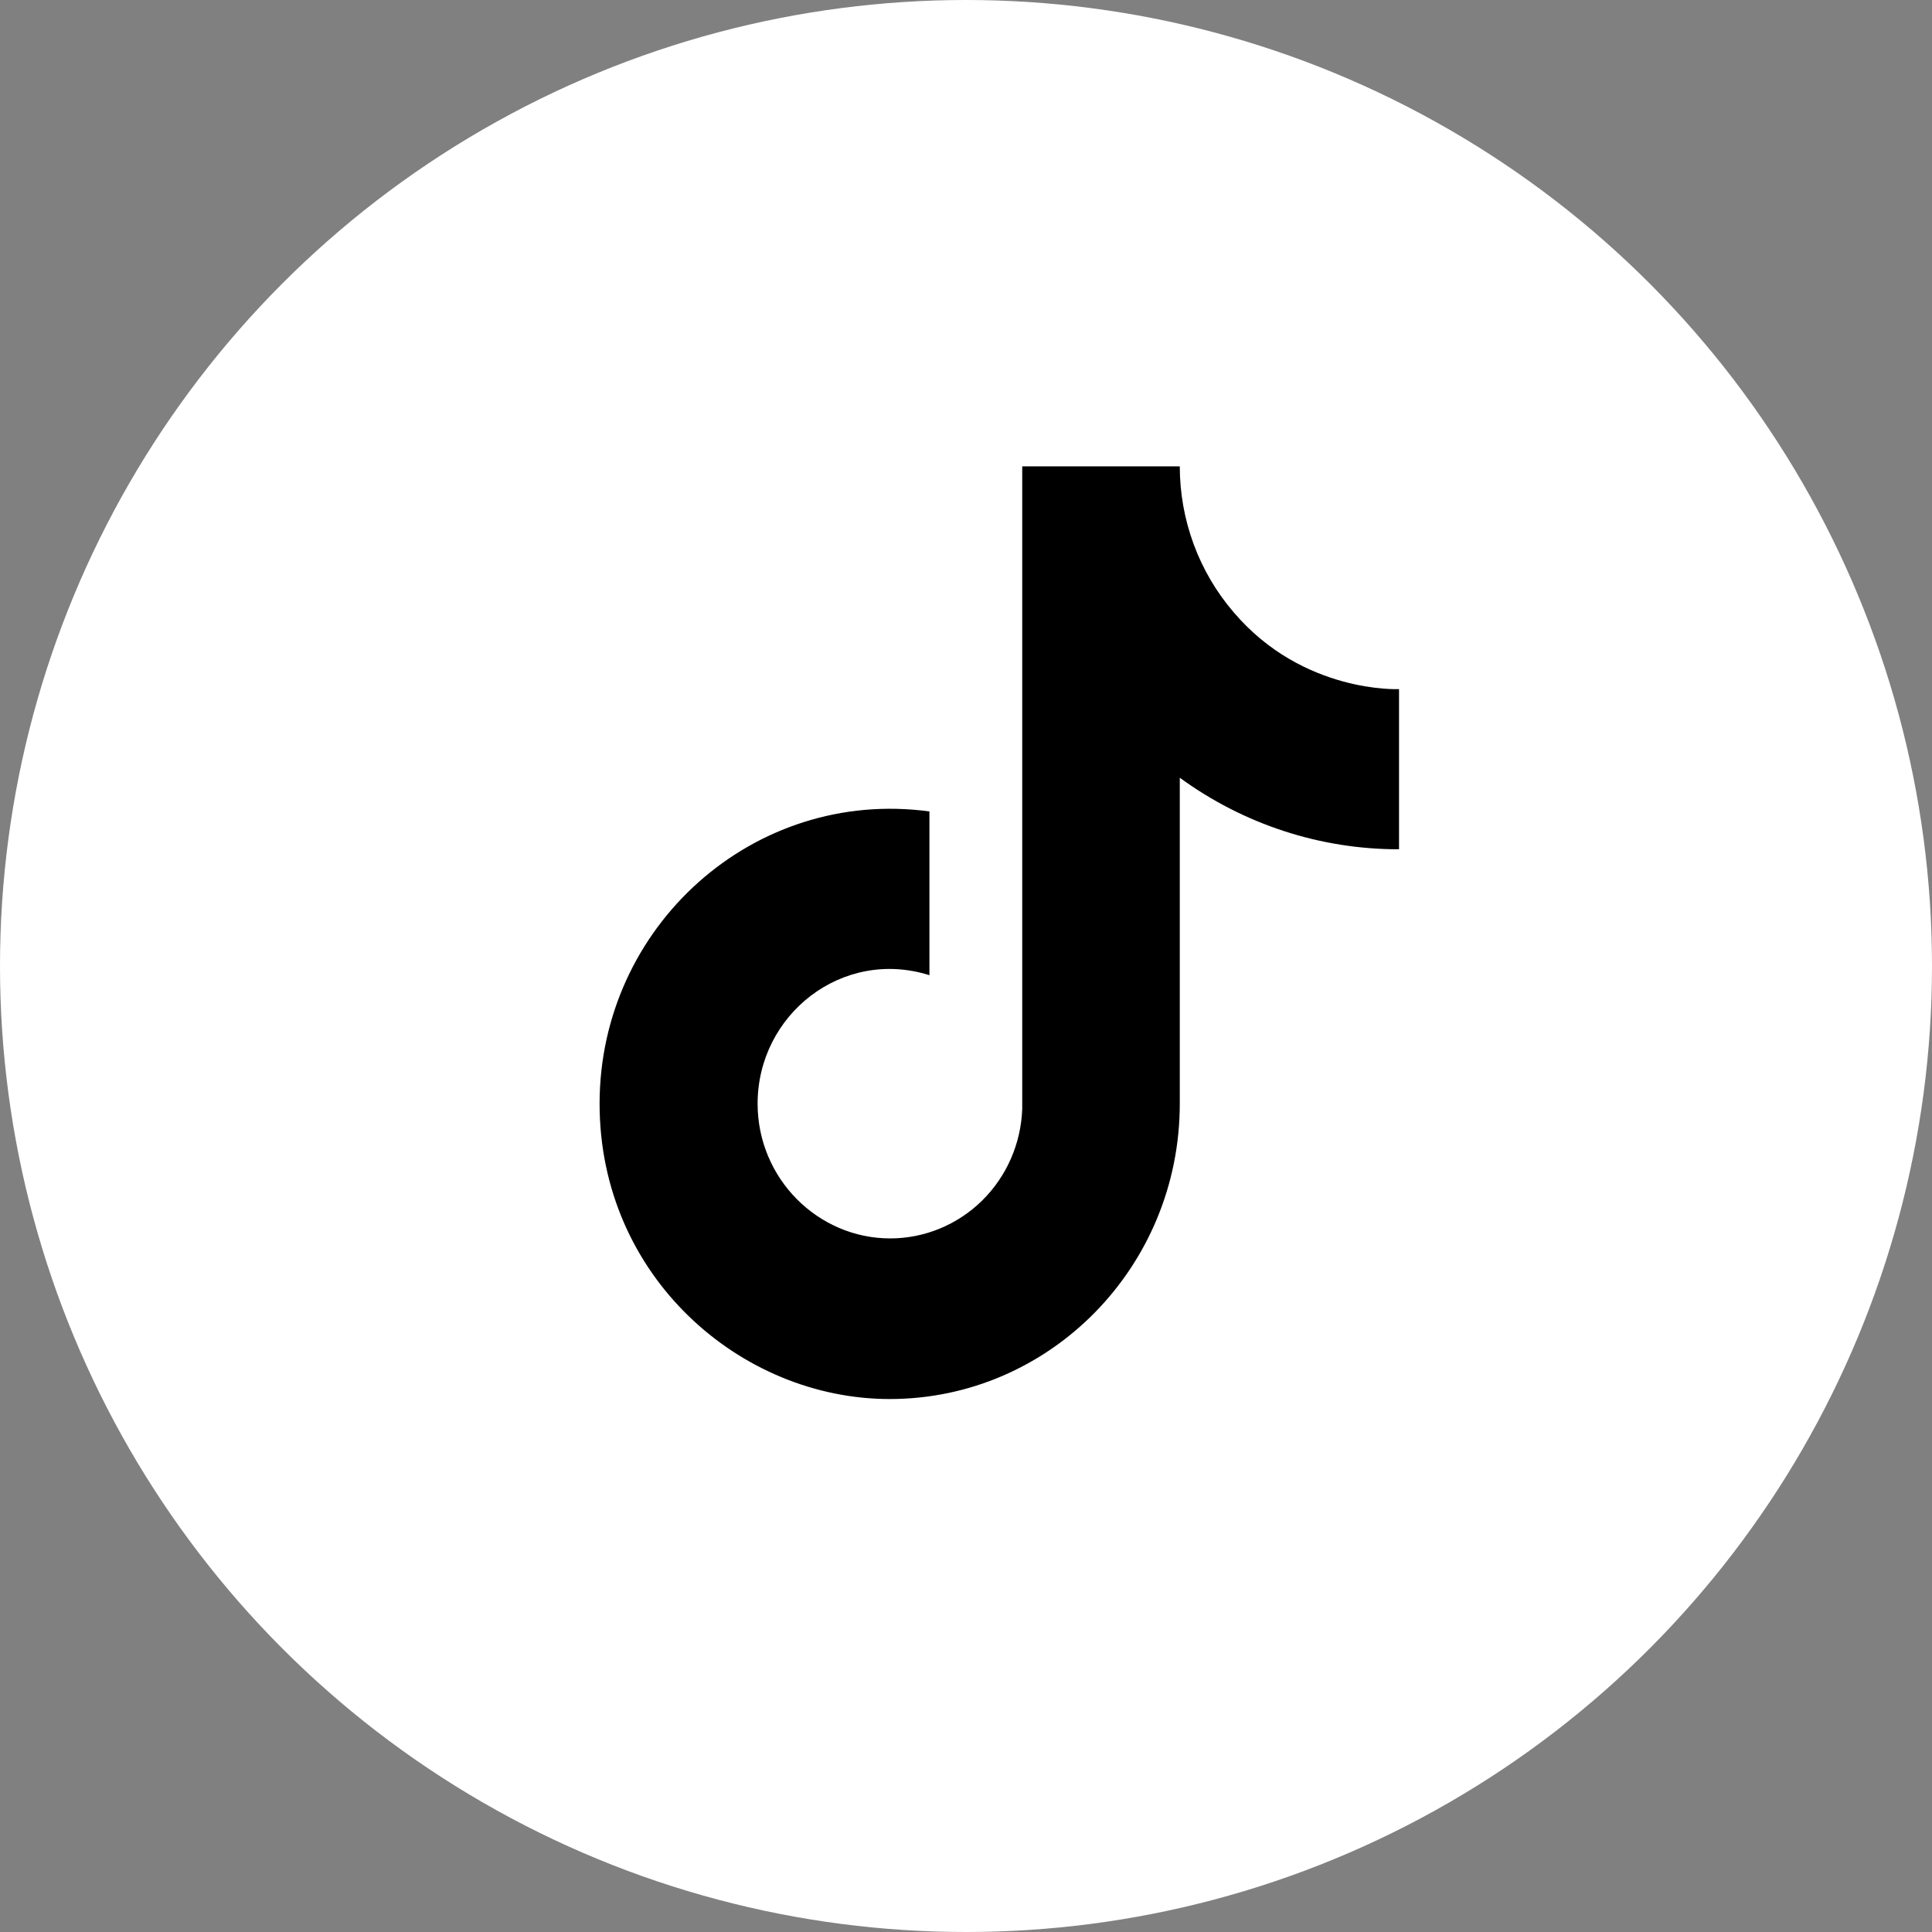
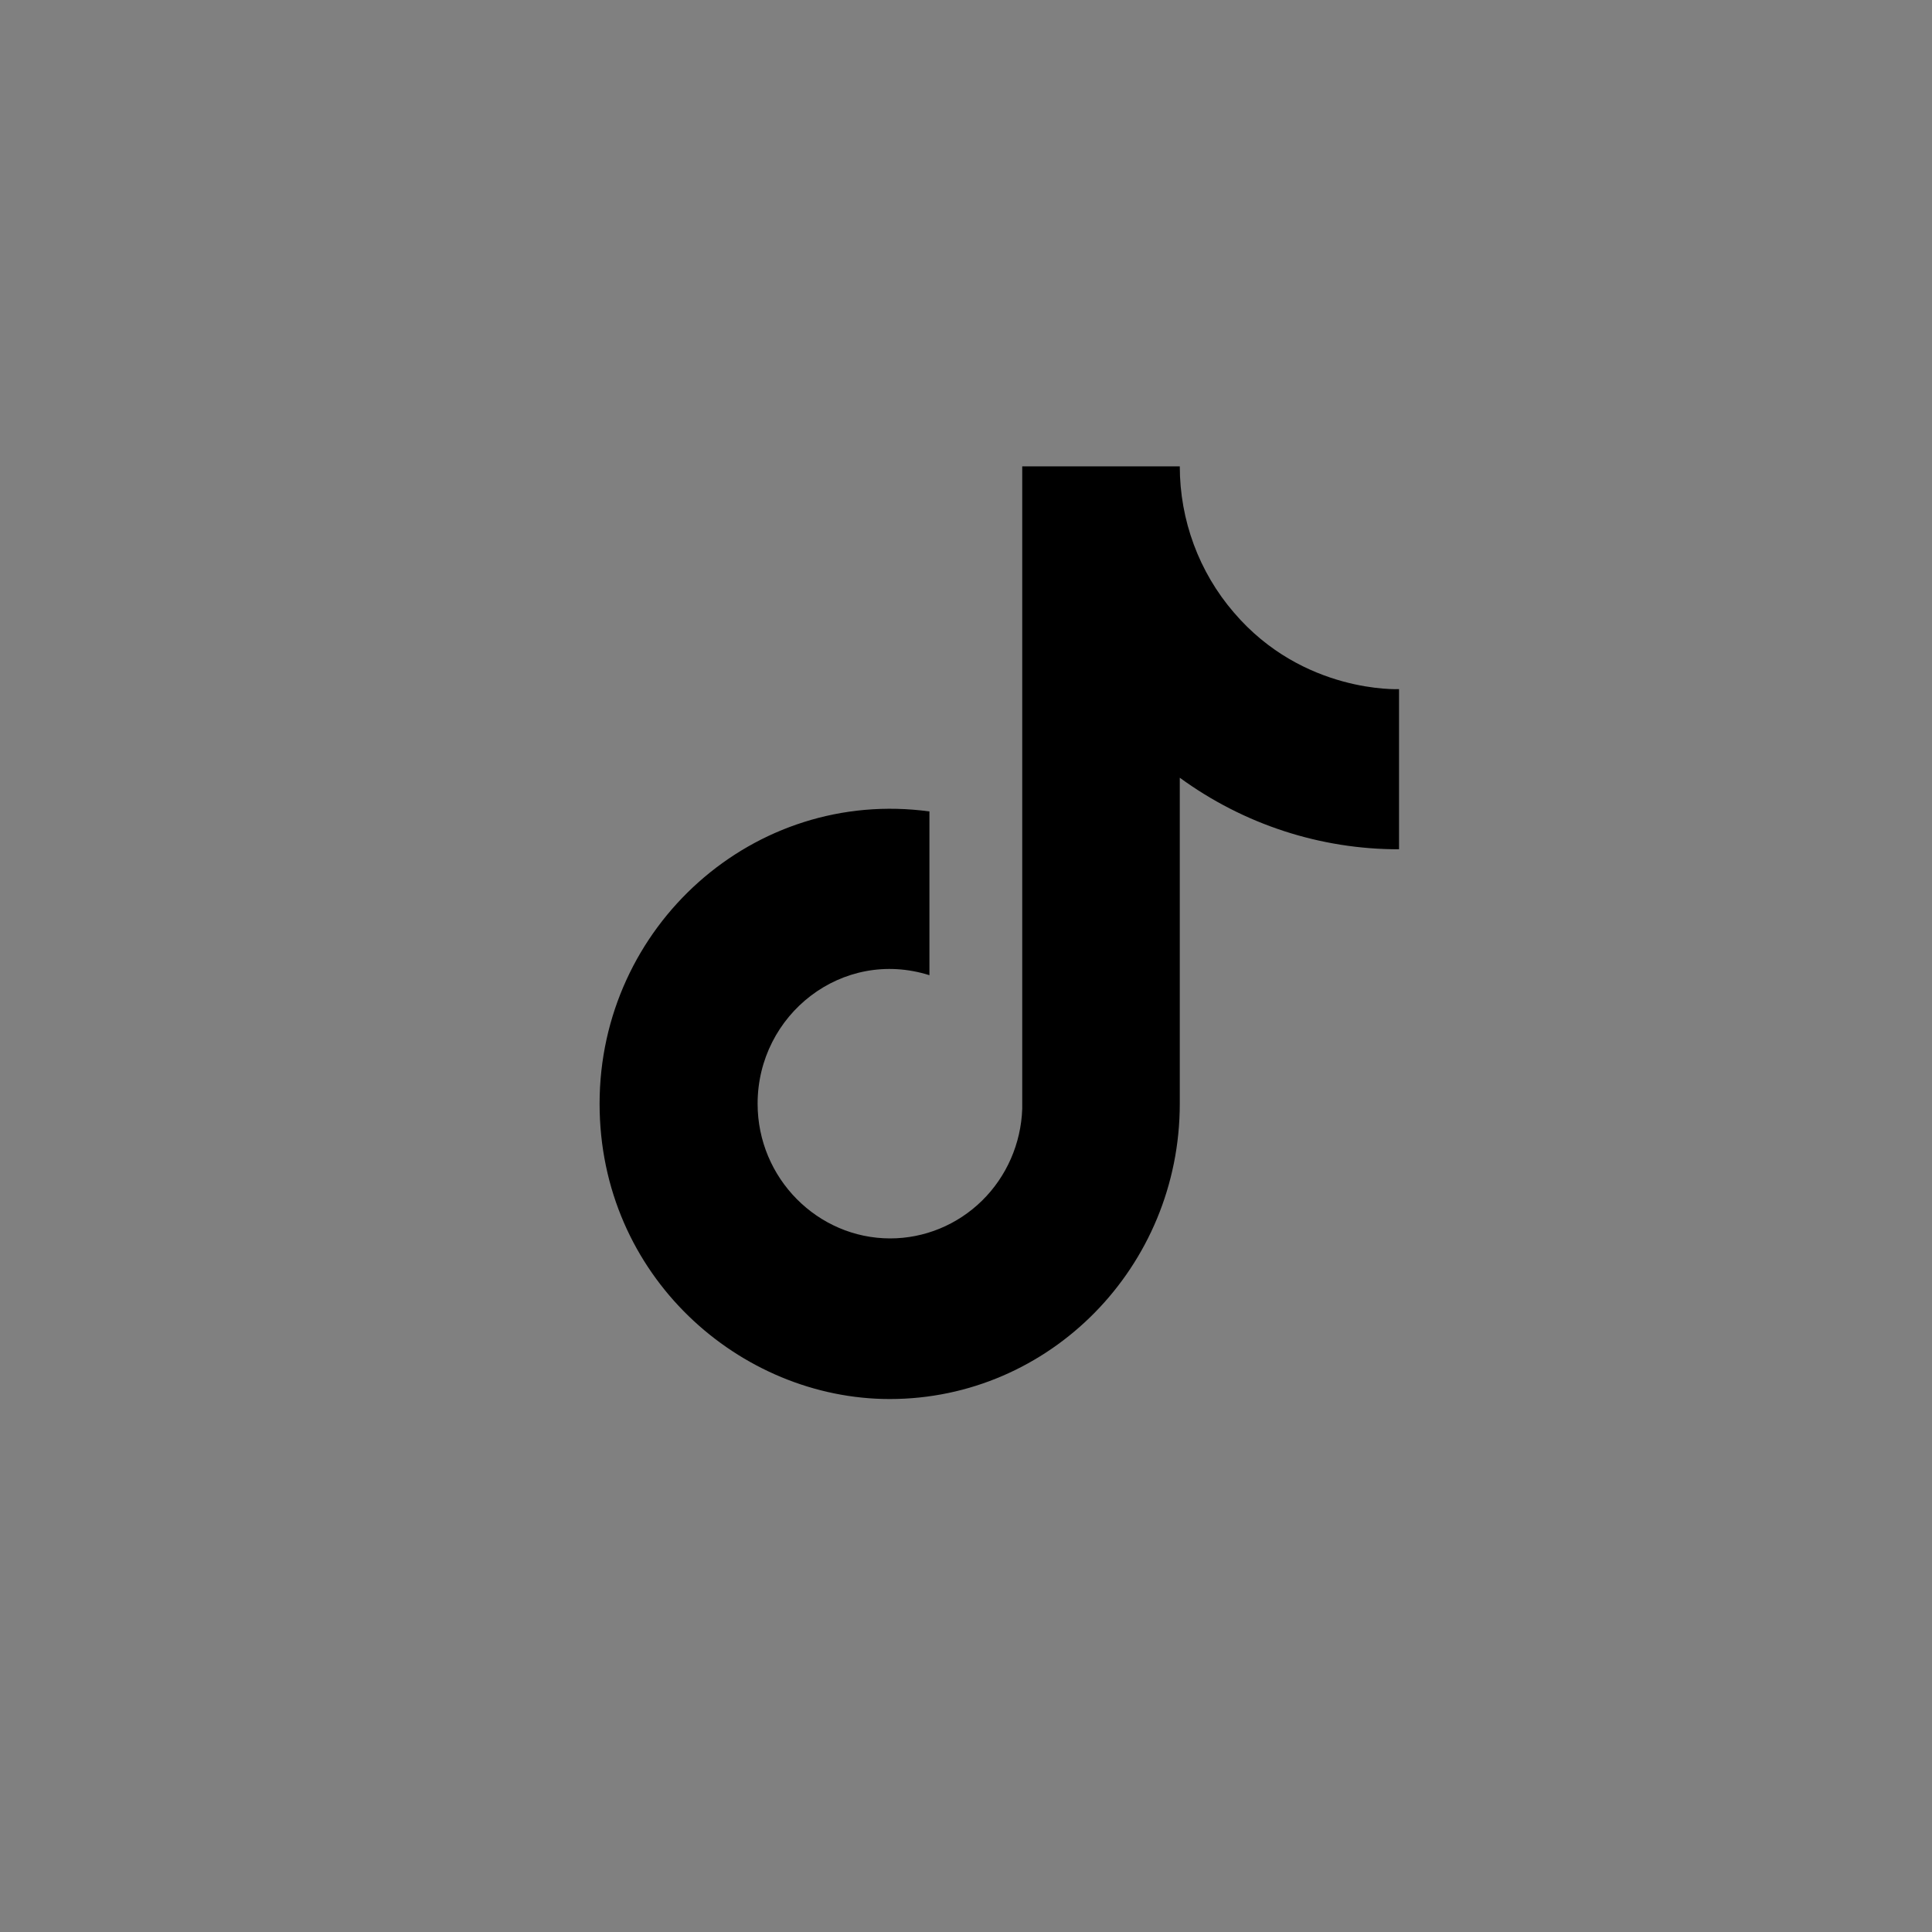
<svg xmlns="http://www.w3.org/2000/svg" width="29" height="29" viewBox="0 0 29 29" fill="none">
  <rect x="0" y="0" width="29" height="29" fill="#808080" stroke="none" />
-   <circle cx="14.5" cy="14.5" r="14.5" fill="white" />
  <path d="M18.52 9.193C17.997 8.586 17.709 7.807 17.709 7H15.344V16.644C15.326 17.166 15.109 17.661 14.74 18.023C14.37 18.386 13.876 18.589 13.362 18.589C12.275 18.589 11.372 17.687 11.372 16.567C11.372 15.229 12.643 14.226 13.951 14.638V12.18C11.311 11.822 9 13.907 9 16.567C9 19.157 11.112 21 13.355 21C15.758 21 17.709 19.017 17.709 16.567V11.674C18.668 12.374 19.819 12.75 21 12.748V10.344C21 10.344 19.561 10.414 18.52 9.193Z" fill="black" />
</svg>